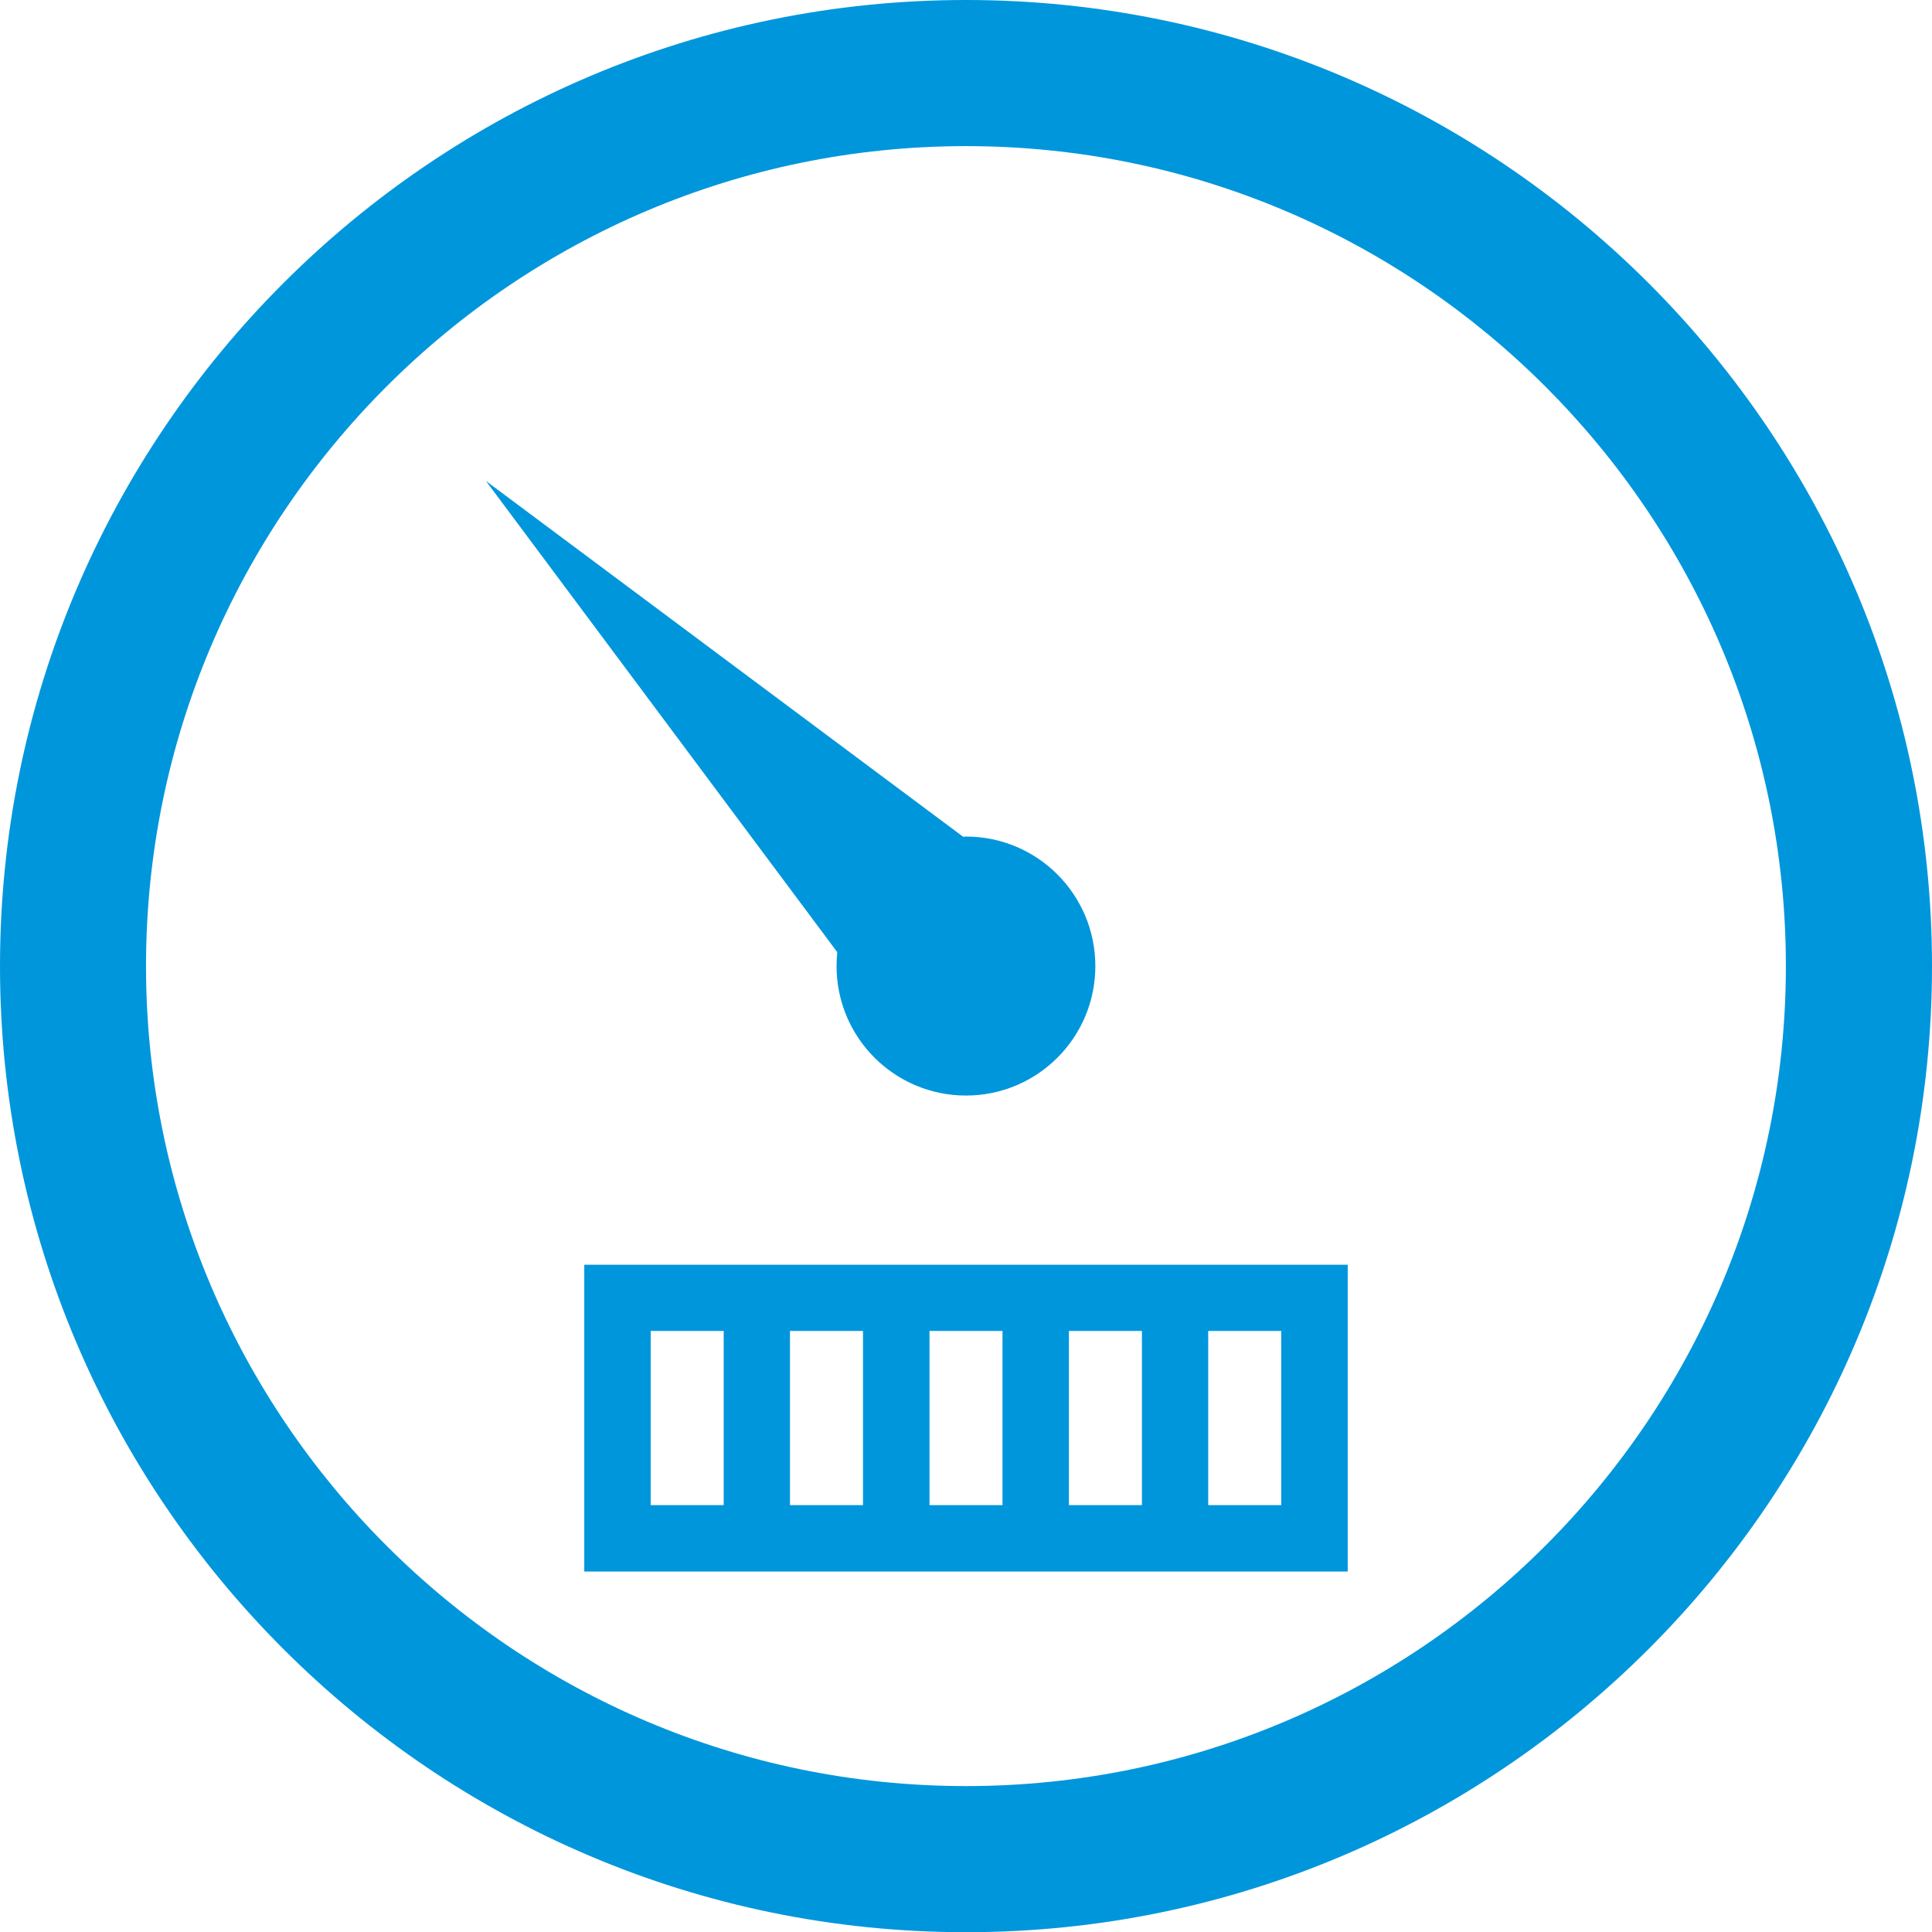
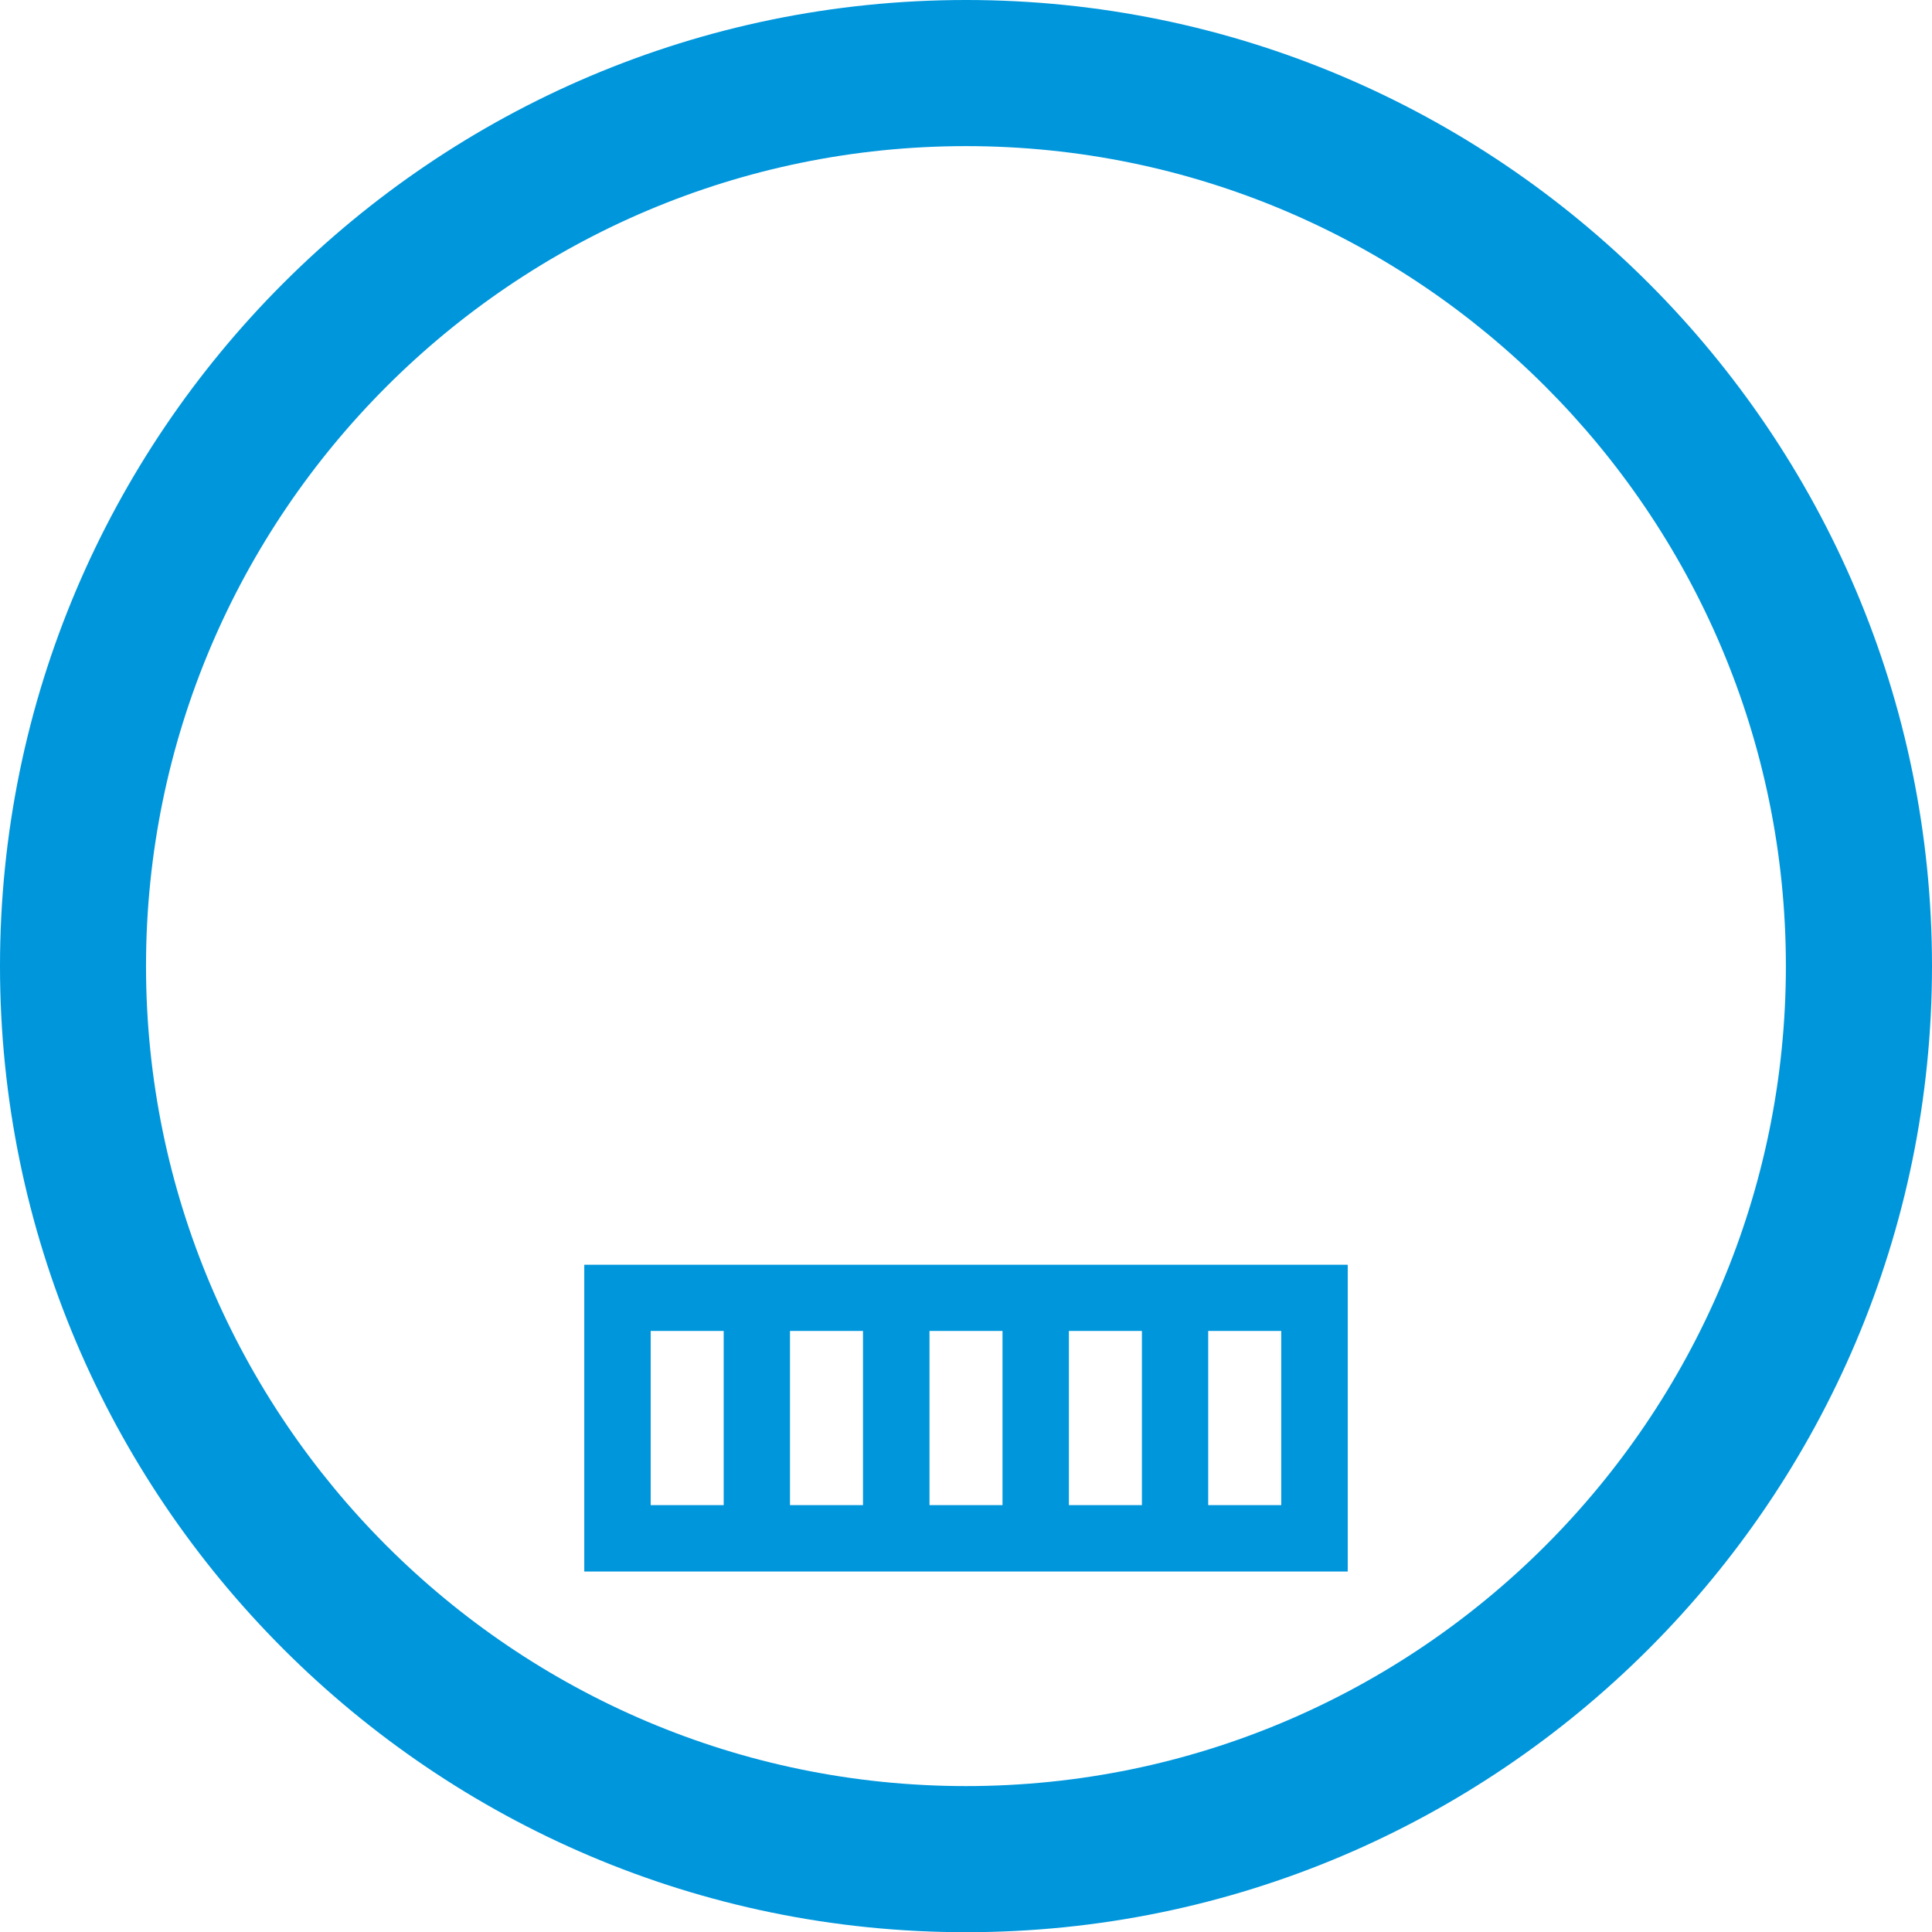
<svg xmlns="http://www.w3.org/2000/svg" width="19" height="19" viewBox="0 0 19 19" fill="none">
  <path d="M9.5 0C4.261 0 0 4.262 0 9.501C0 14.739 4.261 19.002 9.5 19.002C14.738 19.002 19 14.739 19 9.501C19 4.262 14.738 0 9.5 0ZM9.5 17.565C5.054 17.565 1.436 13.948 1.436 9.501C1.436 5.055 5.054 1.437 9.5 1.437C13.945 1.437 17.563 5.055 17.563 9.501C17.563 13.948 13.945 17.565 9.5 17.565Z" fill="#0096DC" />
-   <path d="M8.227 9.501C8.227 10.204 8.797 10.774 9.5 10.774C10.203 10.774 10.772 10.204 10.772 9.501C10.772 8.798 10.203 8.227 9.5 8.227C9.491 8.227 9.482 8.229 9.472 8.229L4.779 4.73L8.234 9.364C8.23 9.41 8.227 9.455 8.227 9.501Z" fill="#0096DC" />
  <path d="M11.23 12.438H5.746V15.455H13.254V12.438H11.23ZM7.117 14.802H6.399V13.089H7.117V14.802ZM8.487 14.802H7.769V13.089H8.487V14.802ZM9.859 14.802H9.141V13.089H9.859V14.802ZM11.23 14.802H10.512V13.089H11.23V14.802ZM12.6 13.089V14.802H11.882V13.089H12.6Z" fill="#0096DC" />
</svg>